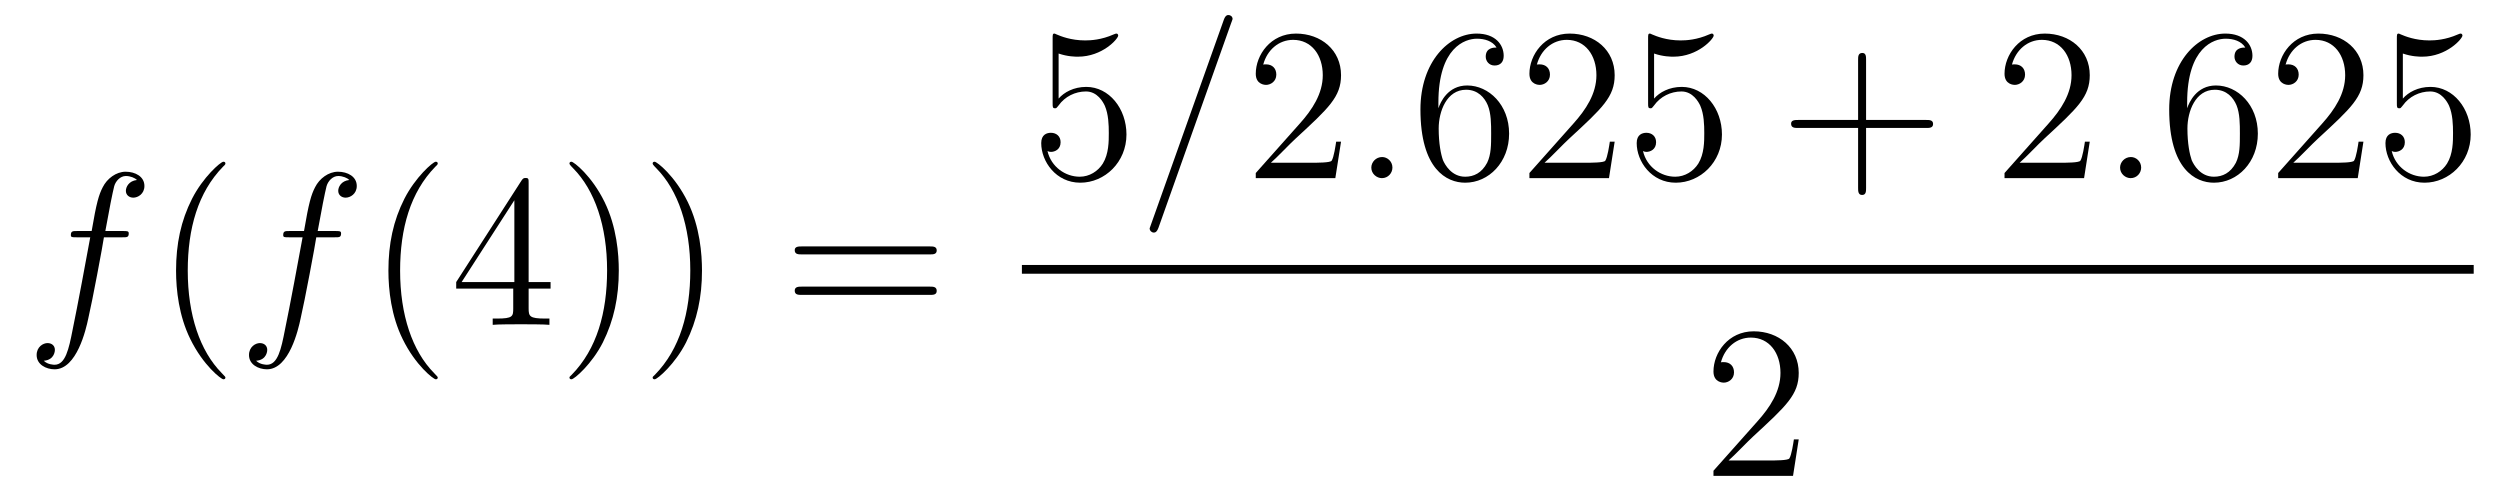
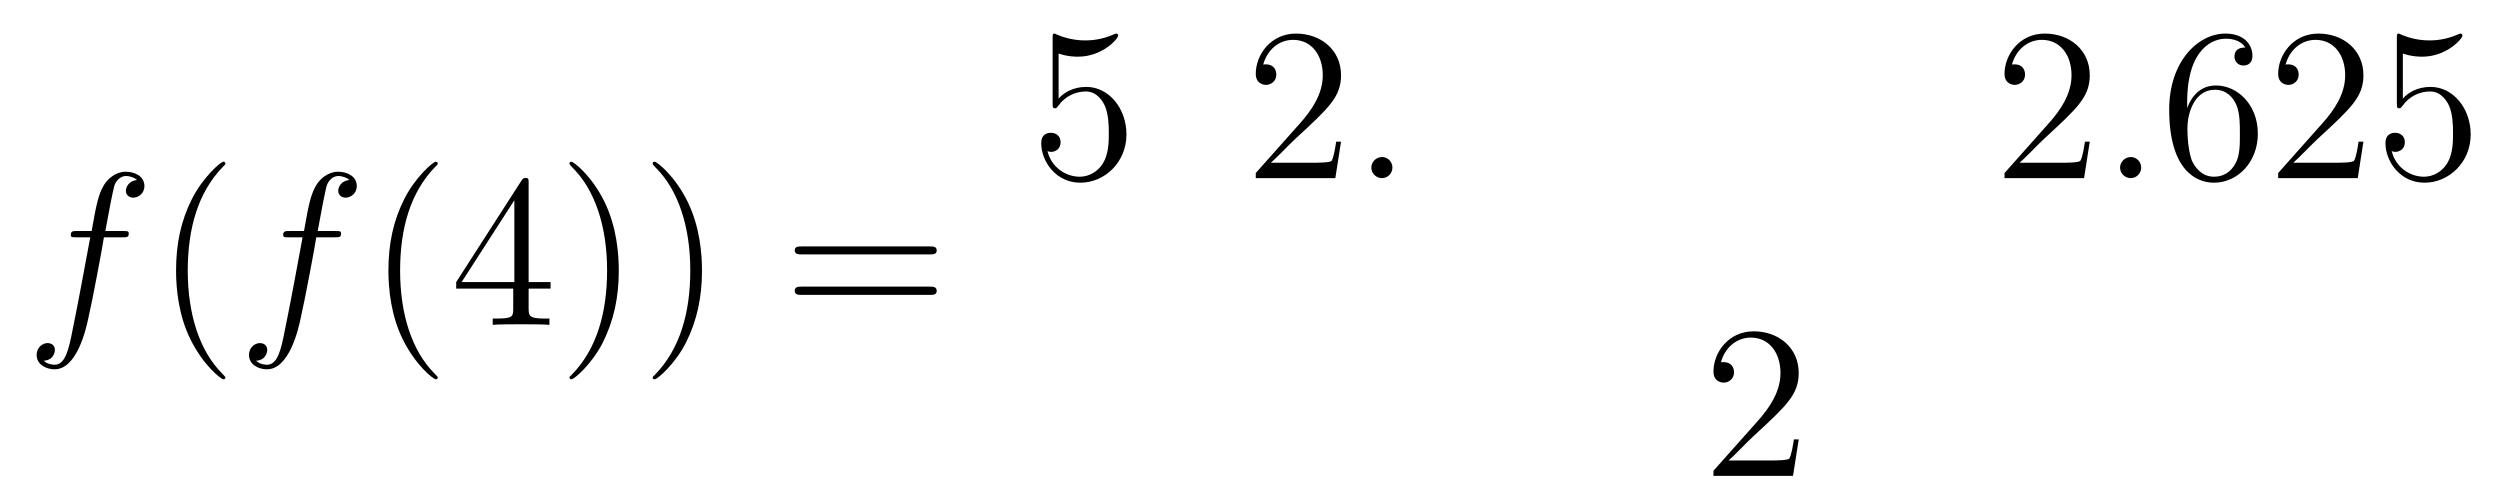
<svg xmlns="http://www.w3.org/2000/svg" height="27pt" version="1.1" viewBox="0 -27 137 27" width="137pt">
  <g id="page1">
    <g transform="matrix(1 0 0 1 -127 640)">
      <path d="M133.711 -653.996C133.961 -653.996 134.055 -653.996 134.055 -654.215C134.055 -654.34 133.961 -654.34 133.742 -654.34H132.773C132.992 -655.559 133.164 -656.418 133.258 -656.793C133.336 -657.074 133.586 -657.355 133.898 -657.355C134.148 -657.355 134.398 -657.246 134.508 -657.137C134.055 -657.09 133.898 -656.746 133.898 -656.543C133.898 -656.309 134.086 -656.168 134.305 -656.168C134.555 -656.168 134.914 -656.371 134.914 -656.809C134.914 -657.324 134.414 -657.59 133.883 -657.59C133.367 -657.59 132.867 -657.215 132.633 -656.746C132.414 -656.324 132.289 -655.902 132.023 -654.34H131.227C130.992 -654.34 130.883 -654.34 130.883 -654.121C130.883 -653.996 130.945 -653.996 131.195 -653.996H131.945C131.742 -652.887 131.242 -650.184 130.977 -648.918C130.773 -647.871 130.586 -647.012 129.992 -647.012C129.961 -647.012 129.617 -647.012 129.398 -647.23C130.008 -647.277 130.008 -647.809 130.008 -647.824C130.008 -648.059 129.836 -648.199 129.602 -648.199C129.367 -648.199 129.008 -647.996 129.008 -647.543C129.008 -647.027 129.523 -646.762 129.992 -646.762C131.211 -646.762 131.711 -648.949 131.836 -649.543C132.055 -650.465 132.648 -653.637 132.695 -653.996H133.711ZM134.156 -649.199" fill-rule="evenodd" />
      <path d="M139.352 -646.309C139.352 -646.34 139.352 -646.356 139.148 -646.559C137.961 -647.762 137.289 -649.731 137.289 -652.168C137.289 -654.48 137.852 -656.465 139.227 -657.871C139.352 -657.981 139.352 -658.012 139.352 -658.043C139.352 -658.121 139.289 -658.137 139.242 -658.137C139.086 -658.137 138.117 -657.277 137.523 -656.106C136.914 -654.902 136.648 -653.637 136.648 -652.168C136.648 -651.105 136.805 -649.684 137.43 -648.418C138.133 -646.98 139.117 -646.215 139.242 -646.215C139.289 -646.215 139.352 -646.23 139.352 -646.309ZM140.035 -649.199" fill-rule="evenodd" />
      <path d="M145.348 -653.996C145.598 -653.996 145.691 -653.996 145.691 -654.215C145.691 -654.34 145.598 -654.34 145.379 -654.34H144.41C144.629 -655.559 144.801 -656.418 144.894 -656.793C144.973 -657.074 145.223 -657.355 145.535 -657.355C145.785 -657.355 146.035 -657.246 146.145 -657.137C145.691 -657.09 145.535 -656.746 145.535 -656.543C145.535 -656.309 145.723 -656.168 145.941 -656.168C146.191 -656.168 146.551 -656.371 146.551 -656.809C146.551 -657.324 146.051 -657.59 145.52 -657.59C145.004 -657.59 144.504 -657.215 144.27 -656.746C144.051 -656.324 143.926 -655.902 143.66 -654.34H142.863C142.629 -654.34 142.52 -654.34 142.52 -654.121C142.52 -653.996 142.582 -653.996 142.832 -653.996H143.582C143.379 -652.887 142.879 -650.184 142.613 -648.918C142.41 -647.871 142.223 -647.012 141.629 -647.012C141.598 -647.012 141.254 -647.012 141.035 -647.23C141.645 -647.277 141.645 -647.809 141.645 -647.824C141.645 -648.059 141.473 -648.199 141.238 -648.199C141.004 -648.199 140.645 -647.996 140.645 -647.543C140.645 -647.027 141.16 -646.762 141.629 -646.762C142.848 -646.762 143.348 -648.949 143.473 -649.543C143.691 -650.465 144.285 -653.637 144.332 -653.996H145.348ZM145.793 -649.199" fill-rule="evenodd" />
      <path d="M150.988 -646.309C150.988 -646.34 150.988 -646.356 150.785 -646.559C149.598 -647.762 148.926 -649.731 148.926 -652.168C148.926 -654.48 149.488 -656.465 150.863 -657.871C150.988 -657.981 150.988 -658.012 150.988 -658.043C150.988 -658.121 150.926 -658.137 150.879 -658.137C150.723 -658.137 149.754 -657.277 149.16 -656.106C148.551 -654.902 148.285 -653.637 148.285 -652.168C148.285 -651.105 148.441 -649.684 149.066 -648.418C149.769 -646.98 150.754 -646.215 150.879 -646.215C150.926 -646.215 150.988 -646.23 150.988 -646.309ZM155.969 -656.965C155.969 -657.184 155.969 -657.246 155.813 -657.246C155.719 -657.246 155.672 -657.246 155.578 -657.105L152 -651.543V-651.184H155.125V-650.106C155.125 -649.668 155.109 -649.543 154.234 -649.543H154V-649.199C154.266 -649.23 155.219 -649.23 155.547 -649.23S156.828 -649.23 157.109 -649.199V-649.543H156.875C156.016 -649.543 155.969 -649.668 155.969 -650.106V-651.184H157.172V-651.543H155.969V-656.965ZM155.187 -656.027V-651.543H152.297L155.187 -656.027ZM160.91 -652.168C160.91 -653.074 160.801 -654.559 160.129 -655.934C159.426 -657.371 158.441 -658.137 158.316 -658.137C158.27 -658.137 158.207 -658.121 158.207 -658.043C158.207 -658.012 158.207 -657.981 158.41 -657.777C159.598 -656.574 160.269 -654.606 160.269 -652.184C160.269 -649.871 159.707 -647.871 158.332 -646.465C158.207 -646.356 158.207 -646.34 158.207 -646.309C158.207 -646.23 158.27 -646.215 158.316 -646.215C158.473 -646.215 159.441 -647.059 160.035 -648.231C160.644 -649.449 160.91 -650.73 160.91 -652.168ZM165.469 -652.168C165.469 -653.074 165.359 -654.559 164.688 -655.934C163.984 -657.371 163 -658.137 162.875 -658.137C162.828 -658.137 162.766 -658.121 162.766 -658.043C162.766 -658.012 162.766 -657.981 162.969 -657.777C164.156 -656.574 164.828 -654.606 164.828 -652.184C164.828 -649.871 164.266 -647.871 162.891 -646.465C162.766 -646.356 162.766 -646.34 162.766 -646.309C162.766 -646.23 162.828 -646.215 162.875 -646.215C163.031 -646.215 164 -647.059 164.594 -648.231C165.203 -649.449 165.469 -650.73 165.469 -652.168ZM166.668 -649.199" fill-rule="evenodd" />
      <path d="M177.957 -653.059C178.129 -653.059 178.332 -653.059 178.332 -653.277C178.332 -653.496 178.129 -653.496 177.957 -653.496H170.941C170.769 -653.496 170.551 -653.496 170.551 -653.293C170.551 -653.059 170.754 -653.059 170.941 -653.059H177.957ZM177.957 -650.84C178.129 -650.84 178.332 -650.84 178.332 -651.059C178.332 -651.293 178.129 -651.293 177.957 -651.293H170.941C170.769 -651.293 170.551 -651.293 170.551 -651.074C170.551 -650.84 170.754 -650.84 170.941 -650.84H177.957ZM179.027 -649.199" fill-rule="evenodd" />
      <path d="M185.012 -664.066C185.512 -663.894 185.934 -663.894 186.074 -663.894C187.418 -663.894 188.277 -664.879 188.277 -665.051C188.277 -665.098 188.246 -665.16 188.184 -665.16C188.152 -665.16 188.137 -665.16 188.027 -665.113C187.356 -664.816 186.777 -664.785 186.465 -664.785C185.684 -664.785 185.121 -665.019 184.902 -665.113C184.809 -665.16 184.793 -665.16 184.777 -665.16C184.684 -665.16 184.684 -665.082 184.684 -664.895V-661.348C184.684 -661.129 184.684 -661.066 184.824 -661.066C184.887 -661.066 184.902 -661.082 185.012 -661.223C185.355 -661.707 185.918 -661.988 186.512 -661.988C187.137 -661.988 187.449 -661.41 187.543 -661.207C187.746 -660.738 187.762 -660.16 187.762 -659.707S187.762 -658.566 187.434 -658.035C187.168 -657.613 186.699 -657.316 186.168 -657.316C185.387 -657.316 184.605 -657.848 184.402 -658.723C184.465 -658.691 184.527 -658.676 184.59 -658.676C184.793 -658.676 185.121 -658.801 185.121 -659.207C185.121 -659.535 184.887 -659.723 184.59 -659.723C184.371 -659.723 184.059 -659.629 184.059 -659.16C184.059 -658.145 184.871 -656.988 186.199 -656.988C187.543 -656.988 188.73 -658.113 188.73 -659.629C188.73 -661.051 187.777 -662.238 186.527 -662.238C185.84 -662.238 185.309 -661.941 185.012 -661.598V-664.066ZM189.359 -657.238" fill-rule="evenodd" />
-       <path d="M194.468 -665.738C194.468 -665.754 194.546 -665.926 194.546 -665.957C194.546 -666.098 194.422 -666.176 194.328 -666.176C194.266 -666.176 194.156 -666.176 194.063 -665.91L190.078 -654.707C190.078 -654.691 190 -654.504 190 -654.488C190 -654.348 190.125 -654.254 190.219 -654.254C190.297 -654.254 190.391 -654.27 190.484 -654.519L194.468 -665.738ZM195.239 -657.238" fill-rule="evenodd" />
      <path d="M200.489 -659.238H200.222C200.191 -659.035 200.098 -658.379 199.973 -658.191C199.895 -658.082 199.207 -658.082 198.847 -658.082H196.644C196.973 -658.363 197.692 -659.129 198.004 -659.41C199.817 -661.082 200.489 -661.691 200.489 -662.879C200.489 -664.254 199.394 -665.16 198.019 -665.16C196.628 -665.16 195.816 -663.988 195.816 -662.957C195.816 -662.348 196.348 -662.348 196.379 -662.348C196.628 -662.348 196.942 -662.535 196.942 -662.91C196.942 -663.254 196.723 -663.473 196.379 -663.473C196.27 -663.473 196.254 -663.473 196.223 -663.457C196.441 -664.269 197.082 -664.816 197.863 -664.816C198.878 -664.816 199.488 -663.973 199.488 -662.879C199.488 -661.863 198.91 -660.988 198.223 -660.223L195.816 -657.519V-657.238H200.176L200.489 -659.238ZM201.118 -657.238" fill-rule="evenodd" />
      <path d="M203.305 -657.816C203.305 -658.16 203.023 -658.395 202.742 -658.395C202.398 -658.395 202.148 -658.113 202.148 -657.816C202.148 -657.473 202.445 -657.238 202.727 -657.238C203.07 -657.238 203.305 -657.519 203.305 -657.816ZM204.355 -657.238" fill-rule="evenodd" />
-       <path d="M205.824 -661.379C205.824 -664.41 207.293 -664.879 207.934 -664.879C208.356 -664.879 208.793 -664.754 209.011 -664.395C208.871 -664.395 208.418 -664.395 208.418 -663.894C208.418 -663.645 208.606 -663.41 208.902 -663.41C209.215 -663.41 209.402 -663.598 209.402 -663.941C209.402 -664.551 208.949 -665.16 207.918 -665.16C206.418 -665.16 204.84 -663.629 204.84 -661.004C204.84 -657.723 206.278 -656.988 207.293 -656.988C208.59 -656.988 209.699 -658.113 209.699 -659.676C209.699 -661.254 208.59 -662.316 207.402 -662.316C206.34 -662.316 205.933 -661.395 205.824 -661.066V-661.379ZM207.293 -657.316C206.543 -657.316 206.184 -657.973 206.075 -658.223C205.964 -658.535 205.84 -659.129 205.84 -659.957C205.84 -660.894 206.278 -662.082 207.34 -662.082C207.996 -662.082 208.356 -661.644 208.528 -661.238C208.715 -660.785 208.715 -660.191 208.715 -659.676C208.715 -659.066 208.715 -658.535 208.496 -658.082C208.199 -657.519 207.762 -657.316 207.293 -657.316ZM215.484 -659.238H215.219C215.188 -659.035 215.094 -658.379 214.969 -658.191C214.891 -658.082 214.204 -658.082 213.844 -658.082H211.64C211.969 -658.363 212.688 -659.129 213 -659.41C214.812 -661.082 215.484 -661.691 215.484 -662.879C215.484 -664.254 214.391 -665.16 213.016 -665.16C211.625 -665.16 210.812 -663.988 210.812 -662.957C210.812 -662.348 211.344 -662.348 211.375 -662.348C211.625 -662.348 211.938 -662.535 211.938 -662.91C211.938 -663.254 211.718 -663.473 211.375 -663.473C211.266 -663.473 211.25 -663.473 211.219 -663.457C211.438 -664.269 212.078 -664.816 212.86 -664.816C213.875 -664.816 214.484 -663.973 214.484 -662.879C214.484 -661.863 213.906 -660.988 213.218 -660.223L210.812 -657.519V-657.238H215.172L215.484 -659.238ZM217.644 -664.066C218.144 -663.894 218.567 -663.894 218.707 -663.894C220.051 -663.894 220.91 -664.879 220.91 -665.051C220.91 -665.098 220.879 -665.16 220.817 -665.16C220.786 -665.16 220.77 -665.16 220.66 -665.113C219.989 -664.816 219.41 -664.785 219.097 -664.785C218.316 -664.785 217.754 -665.019 217.535 -665.113C217.441 -665.16 217.426 -665.16 217.41 -665.16C217.316 -665.16 217.316 -665.082 217.316 -664.895V-661.348C217.316 -661.129 217.316 -661.066 217.457 -661.066C217.519 -661.066 217.535 -661.082 217.644 -661.223C217.988 -661.707 218.551 -661.988 219.144 -661.988C219.769 -661.988 220.082 -661.41 220.176 -661.207C220.379 -660.738 220.394 -660.16 220.394 -659.707S220.394 -658.566 220.067 -658.035C219.8 -657.613 219.332 -657.316 218.801 -657.316C218.02 -657.316 217.238 -657.848 217.036 -658.723C217.098 -658.691 217.16 -658.676 217.223 -658.676C217.426 -658.676 217.754 -658.801 217.754 -659.207C217.754 -659.535 217.519 -659.723 217.223 -659.723C217.004 -659.723 216.691 -659.629 216.691 -659.16C216.691 -658.145 217.504 -656.988 218.832 -656.988C220.176 -656.988 221.363 -658.113 221.363 -659.629C221.363 -661.051 220.41 -662.238 219.16 -662.238C218.473 -662.238 217.942 -661.941 217.644 -661.598V-664.066ZM221.992 -657.238" fill-rule="evenodd" />
-       <path d="M229.261 -659.988H232.559C232.73 -659.988 232.933 -659.988 232.933 -660.207S232.73 -660.426 232.559 -660.426H229.261V-663.723C229.261 -663.894 229.261 -664.098 229.058 -664.098C228.824 -664.098 228.824 -663.894 228.824 -663.723V-660.426H225.542C225.371 -660.426 225.152 -660.426 225.152 -660.223C225.152 -659.988 225.355 -659.988 225.542 -659.988H228.824V-656.707C228.824 -656.535 228.824 -656.316 229.043 -656.316C229.261 -656.316 229.261 -656.52 229.261 -656.707V-659.988ZM233.629 -657.238" fill-rule="evenodd" />
      <path d="M241.519 -659.238H241.254C241.223 -659.035 241.129 -658.379 241.004 -658.191C240.925 -658.082 240.239 -658.082 239.879 -658.082H237.676C238.004 -658.363 238.723 -659.129 239.035 -659.41C240.847 -661.082 241.519 -661.691 241.519 -662.879C241.519 -664.254 240.426 -665.16 239.051 -665.16C237.66 -665.16 236.848 -663.988 236.848 -662.957C236.848 -662.348 237.379 -662.348 237.41 -662.348C237.66 -662.348 237.973 -662.535 237.973 -662.91C237.973 -663.254 237.754 -663.473 237.41 -663.473C237.301 -663.473 237.286 -663.473 237.254 -663.457C237.473 -664.269 238.114 -664.816 238.895 -664.816C239.91 -664.816 240.52 -663.973 240.52 -662.879C240.52 -661.863 239.941 -660.988 239.254 -660.223L236.848 -657.519V-657.238H241.207L241.519 -659.238ZM242.148 -657.238" fill-rule="evenodd" />
      <path d="M244.336 -657.816C244.336 -658.16 244.055 -658.395 243.774 -658.395C243.43 -658.395 243.18 -658.113 243.18 -657.816C243.18 -657.473 243.476 -657.238 243.758 -657.238C244.102 -657.238 244.336 -657.519 244.336 -657.816ZM245.387 -657.238" fill-rule="evenodd" />
      <path d="M246.856 -661.379C246.856 -664.41 248.324 -664.879 248.965 -664.879C249.386 -664.879 249.824 -664.754 250.043 -664.395C249.902 -664.395 249.449 -664.395 249.449 -663.894C249.449 -663.645 249.637 -663.41 249.934 -663.41C250.246 -663.41 250.434 -663.598 250.434 -663.941C250.434 -664.551 249.98 -665.16 248.95 -665.16C247.45 -665.16 245.872 -663.629 245.872 -661.004C245.872 -657.723 247.309 -656.988 248.324 -656.988C249.622 -656.988 250.73 -658.113 250.73 -659.676C250.73 -661.254 249.622 -662.316 248.434 -662.316C247.372 -662.316 246.965 -661.395 246.856 -661.066V-661.379ZM248.324 -657.316C247.574 -657.316 247.214 -657.973 247.105 -658.223C246.996 -658.535 246.871 -659.129 246.871 -659.957C246.871 -660.894 247.309 -662.082 248.371 -662.082C249.028 -662.082 249.386 -661.644 249.559 -661.238C249.746 -660.785 249.746 -660.191 249.746 -659.676C249.746 -659.066 249.746 -658.535 249.527 -658.082C249.23 -657.519 248.792 -657.316 248.324 -657.316ZM256.516 -659.238H256.25C256.219 -659.035 256.126 -658.379 256 -658.191C255.922 -658.082 255.234 -658.082 254.875 -658.082H252.672C253 -658.363 253.718 -659.129 254.032 -659.41C255.844 -661.082 256.516 -661.691 256.516 -662.879C256.516 -664.254 255.422 -665.16 254.047 -665.16C252.656 -665.16 251.844 -663.988 251.844 -662.957C251.844 -662.348 252.376 -662.348 252.407 -662.348C252.656 -662.348 252.968 -662.535 252.968 -662.91C252.968 -663.254 252.75 -663.473 252.407 -663.473C252.296 -663.473 252.281 -663.473 252.25 -663.457C252.469 -664.269 253.109 -664.816 253.891 -664.816C254.906 -664.816 255.516 -663.973 255.516 -662.879C255.516 -661.863 254.938 -660.988 254.25 -660.223L251.844 -657.519V-657.238H256.204L256.516 -659.238ZM258.676 -664.066C259.176 -663.894 259.597 -663.894 259.739 -663.894C261.082 -663.894 261.942 -664.879 261.942 -665.051C261.942 -665.098 261.91 -665.16 261.847 -665.16C261.816 -665.16 261.8 -665.16 261.691 -665.113C261.019 -664.816 260.442 -664.785 260.129 -664.785C259.348 -664.785 258.785 -665.019 258.566 -665.113C258.473 -665.16 258.457 -665.16 258.442 -665.16C258.348 -665.16 258.348 -665.082 258.348 -664.895V-661.348C258.348 -661.129 258.348 -661.066 258.488 -661.066C258.551 -661.066 258.566 -661.082 258.676 -661.223C259.02 -661.707 259.582 -661.988 260.176 -661.988C260.801 -661.988 261.113 -661.41 261.208 -661.207C261.41 -660.738 261.426 -660.16 261.426 -659.707S261.426 -658.566 261.097 -658.035C260.832 -657.613 260.363 -657.316 259.832 -657.316C259.051 -657.316 258.27 -657.848 258.066 -658.723C258.128 -658.691 258.192 -658.676 258.254 -658.676C258.457 -658.676 258.785 -658.801 258.785 -659.207C258.785 -659.535 258.551 -659.723 258.254 -659.723C258.035 -659.723 257.723 -659.629 257.723 -659.16C257.723 -658.145 258.535 -656.988 259.864 -656.988C261.208 -656.988 262.394 -658.113 262.394 -659.629C262.394 -661.051 261.442 -662.238 260.191 -662.238C259.504 -662.238 258.973 -661.941 258.676 -661.598V-664.066ZM263.023 -657.238" fill-rule="evenodd" />
-       <path d="M183 -652H262.559V-652.48H183" />
      <path d="M225.57 -642.922H225.305C225.274 -642.719 225.18 -642.063 225.055 -641.875C224.976 -641.766 224.29 -641.766 223.93 -641.766H221.726C222.055 -642.047 222.774 -642.813 223.086 -643.094C224.898 -644.766 225.57 -645.375 225.57 -646.563C225.57 -647.937 224.477 -648.844 223.102 -648.844C221.711 -648.844 220.898 -647.672 220.898 -646.641C220.898 -646.031 221.43 -646.031 221.461 -646.031C221.711 -646.031 222.024 -646.219 222.024 -646.594C222.024 -646.938 221.804 -647.156 221.461 -647.156C221.352 -647.156 221.336 -647.156 221.305 -647.141C221.524 -647.953 222.164 -648.5 222.946 -648.5C223.961 -648.5 224.57 -647.656 224.57 -646.563C224.57 -645.547 223.992 -644.672 223.304 -643.906L220.898 -641.203V-640.922H225.258L225.57 -642.922ZM226.199 -640.922" fill-rule="evenodd" />
    </g>
  </g>
</svg>